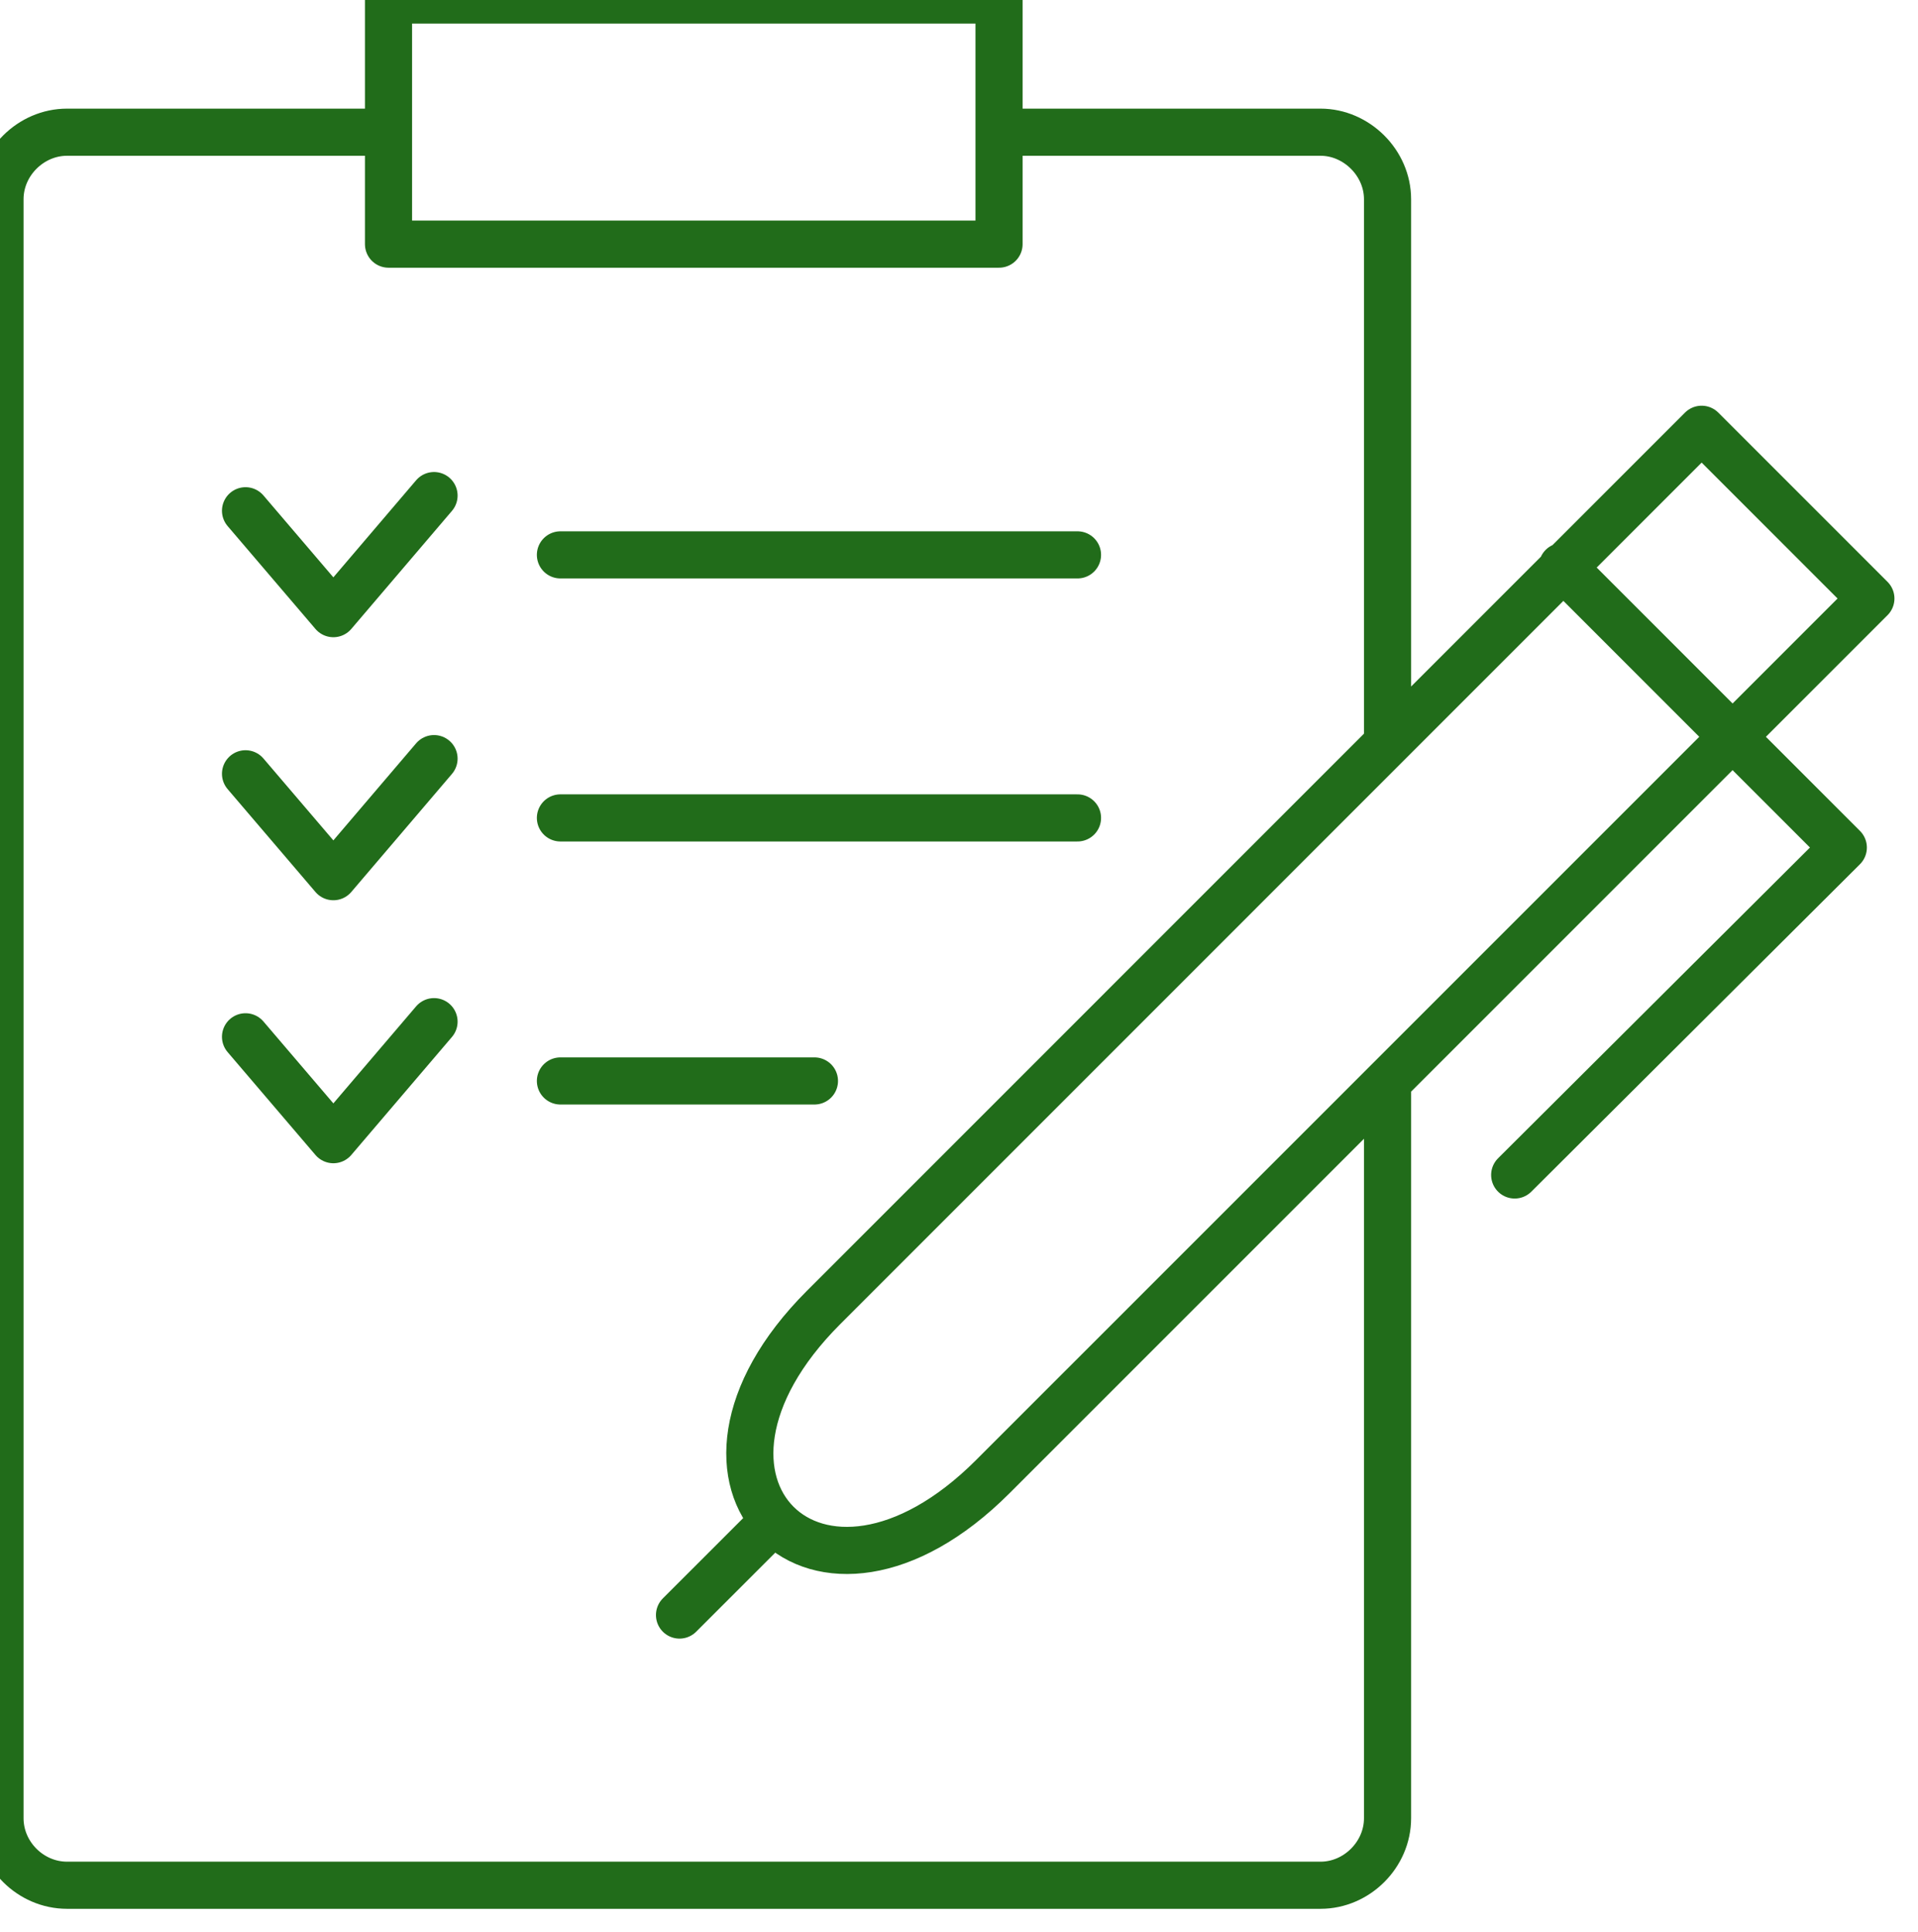
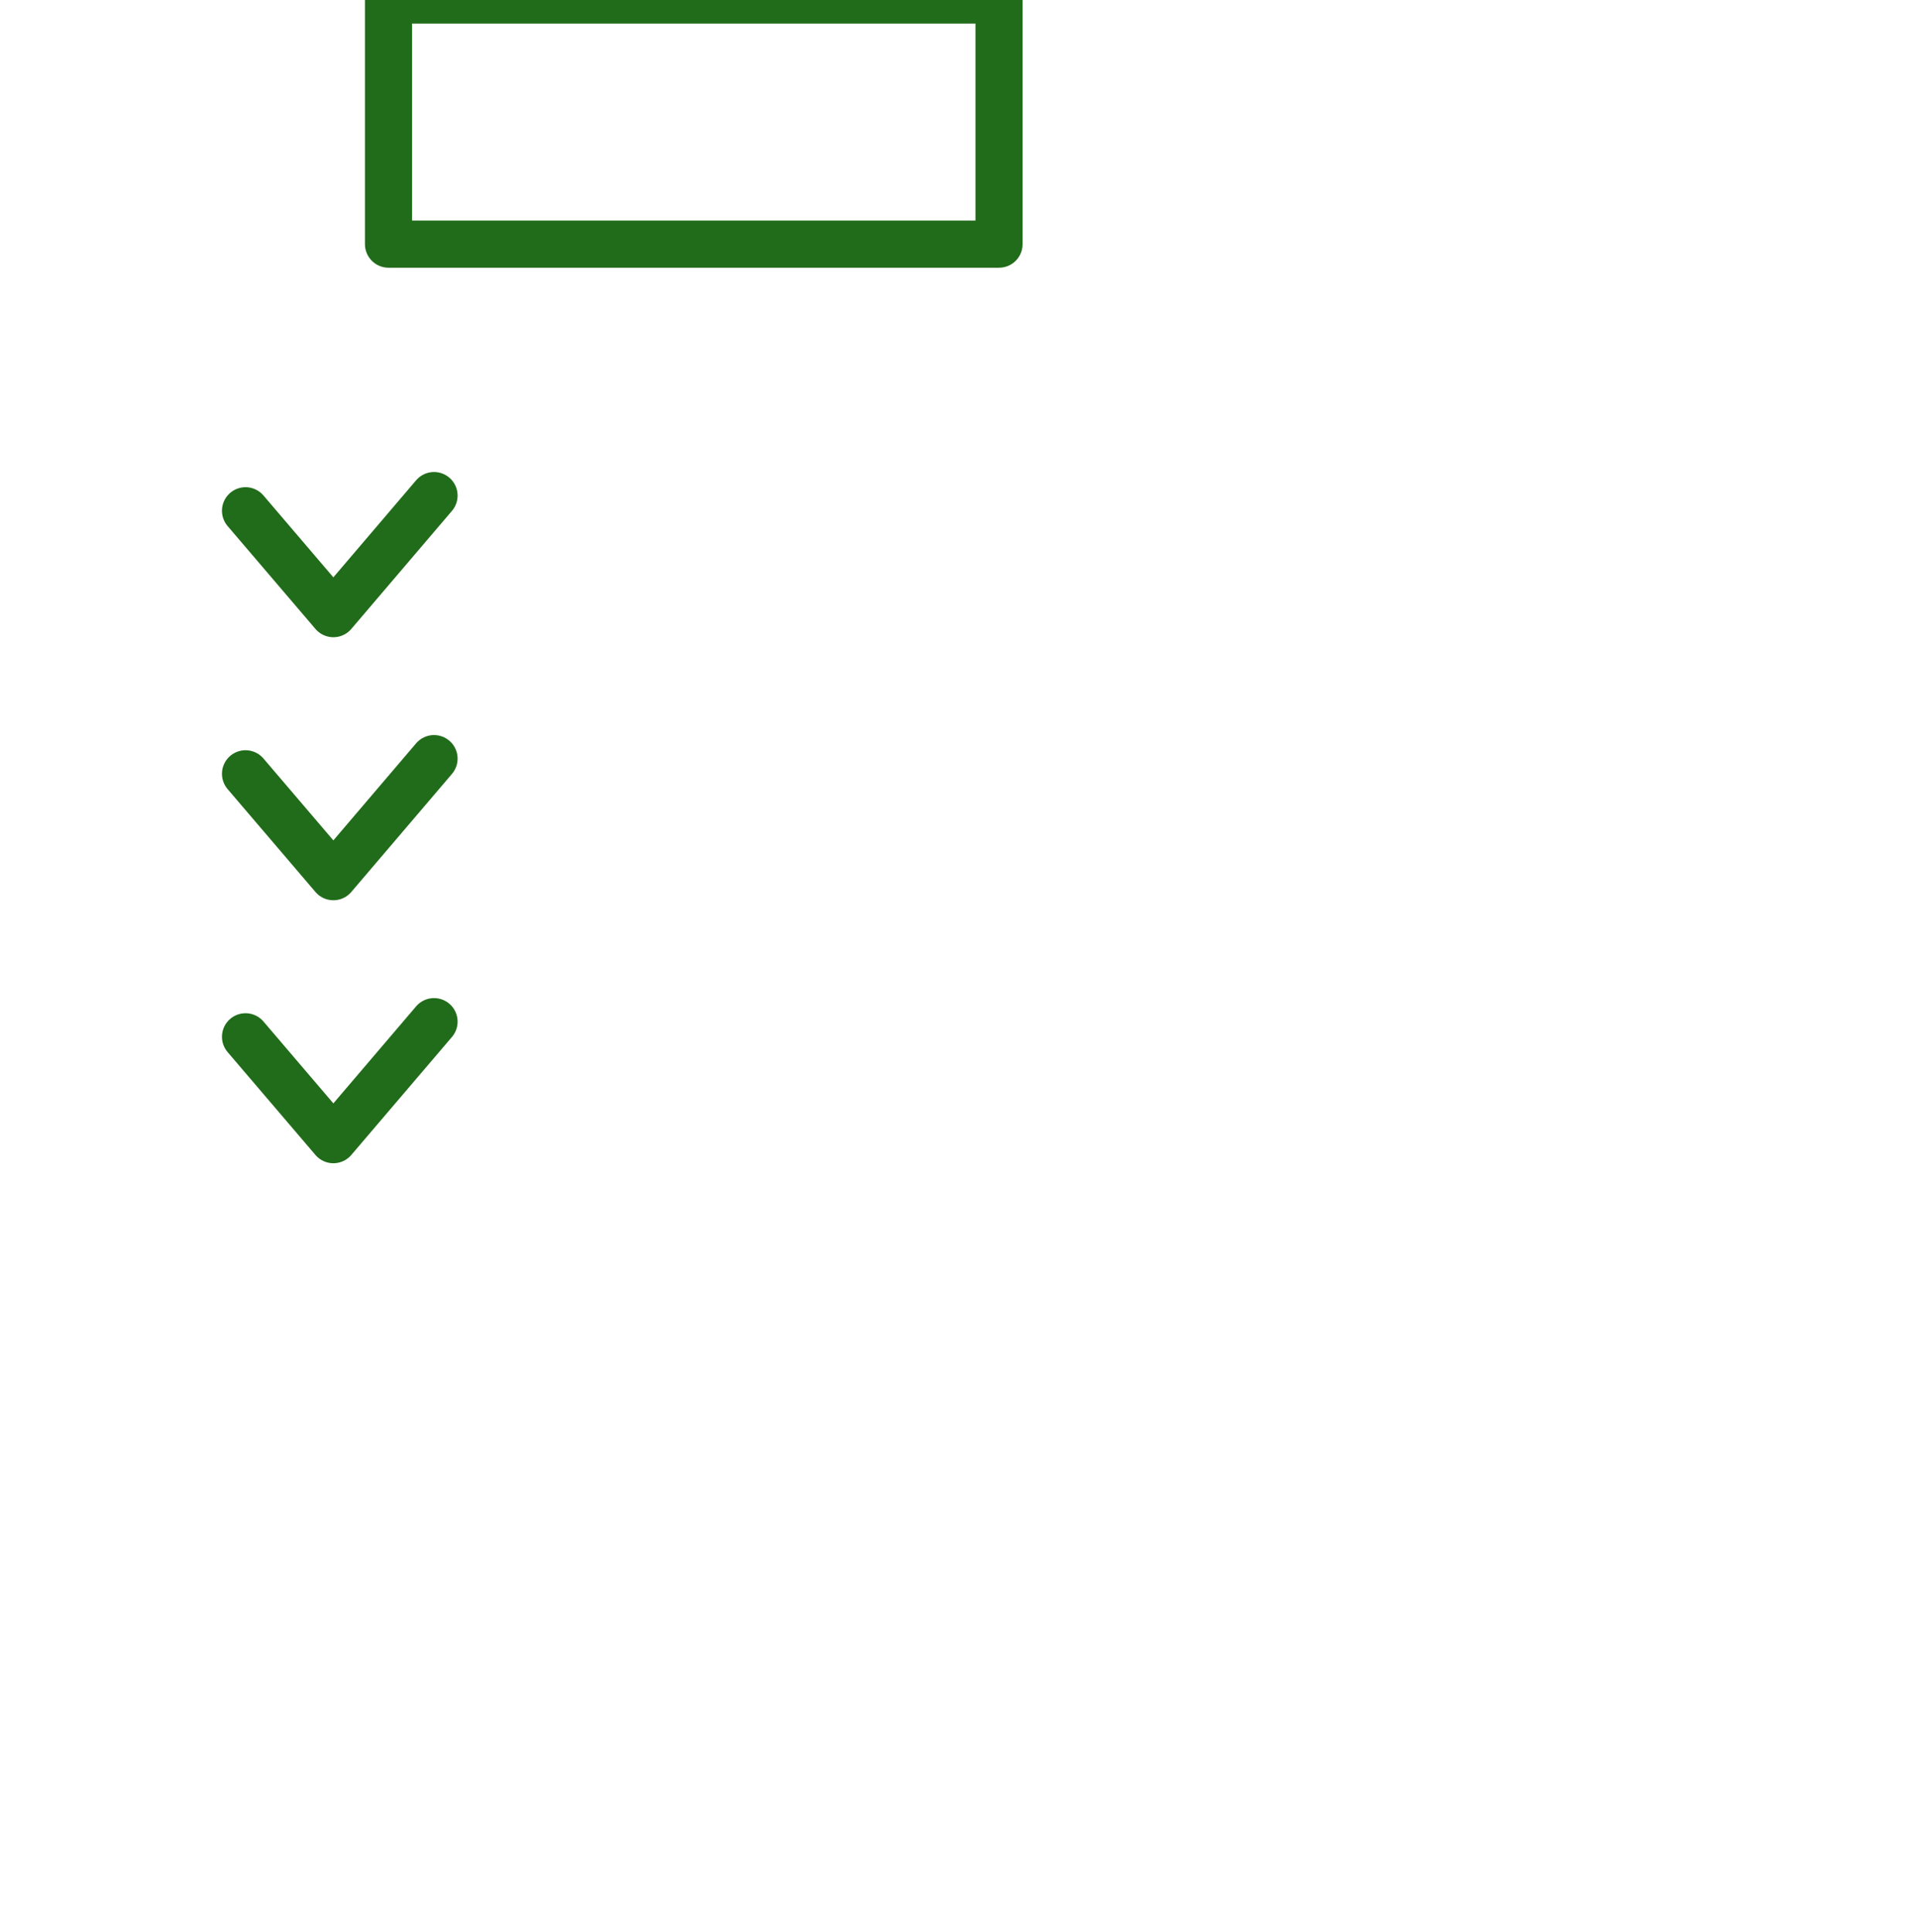
<svg xmlns="http://www.w3.org/2000/svg" width="40.699px" height="41px" viewBox="0 0 40.699 41" version="1.1">
  <g id="Group-9">
-     <path d="M14.419 34.267L16.426 32.261L14.419 34.267ZM32.141 24.93L39.114 17.983L33.152 12.02M36.108 9.108L39.699 12.699L21.066 31.331C17.351 35.047 13.761 31.456 17.476 27.741L36.108 9.108ZM7.901 2.805L1.422 2.805C0.656 2.805 0 3.45 0 4.227L0 38.578L0 4.227L0 38.578C0 39.356 0.651 40 1.422 40L28.021 40C28.792 40 29.443 39.349 29.443 38.578L29.443 23.033M29.443 15.633L29.443 4.227C29.443 3.456 28.785 2.805 28.021 2.805L21.658 2.805" id="Shape" fill="none" fill-rule="evenodd" stroke="#216C1A" stroke-width="1" stroke-linecap="round" stroke-linejoin="round" />
    <path d="M5.21 21.998L7.074 24.181L9.21 21.677M5.21 16.418L7.074 18.601L9.21 16.096M5.21 10.837L7.074 13.02L9.21 10.515" id="Stroke-3" fill="none" fill-rule="evenodd" stroke="#216C1A" stroke-width="1" stroke-linecap="round" stroke-linejoin="round" />
-     <path d="M11.892 17.354L22.864 17.354M11.892 11.773L22.864 11.773" id="Stroke-5" fill="none" fill-rule="evenodd" stroke="#216C1A" stroke-width="1" stroke-linecap="round" stroke-linejoin="round" />
-     <path d="M11.892 22.935L17.282 22.935" id="Stroke-7" fill="none" fill-rule="evenodd" stroke="#216C1A" stroke-width="1" stroke-linecap="round" stroke-linejoin="round" />
    <path d="M8.244 5.18L21.199 5.18L21.199 0L8.244 0L8.244 5.18Z" id="Stroke-9" fill="none" fill-rule="evenodd" stroke="#216C1A" stroke-width="1" stroke-linecap="round" stroke-linejoin="round" />
  </g>
</svg>